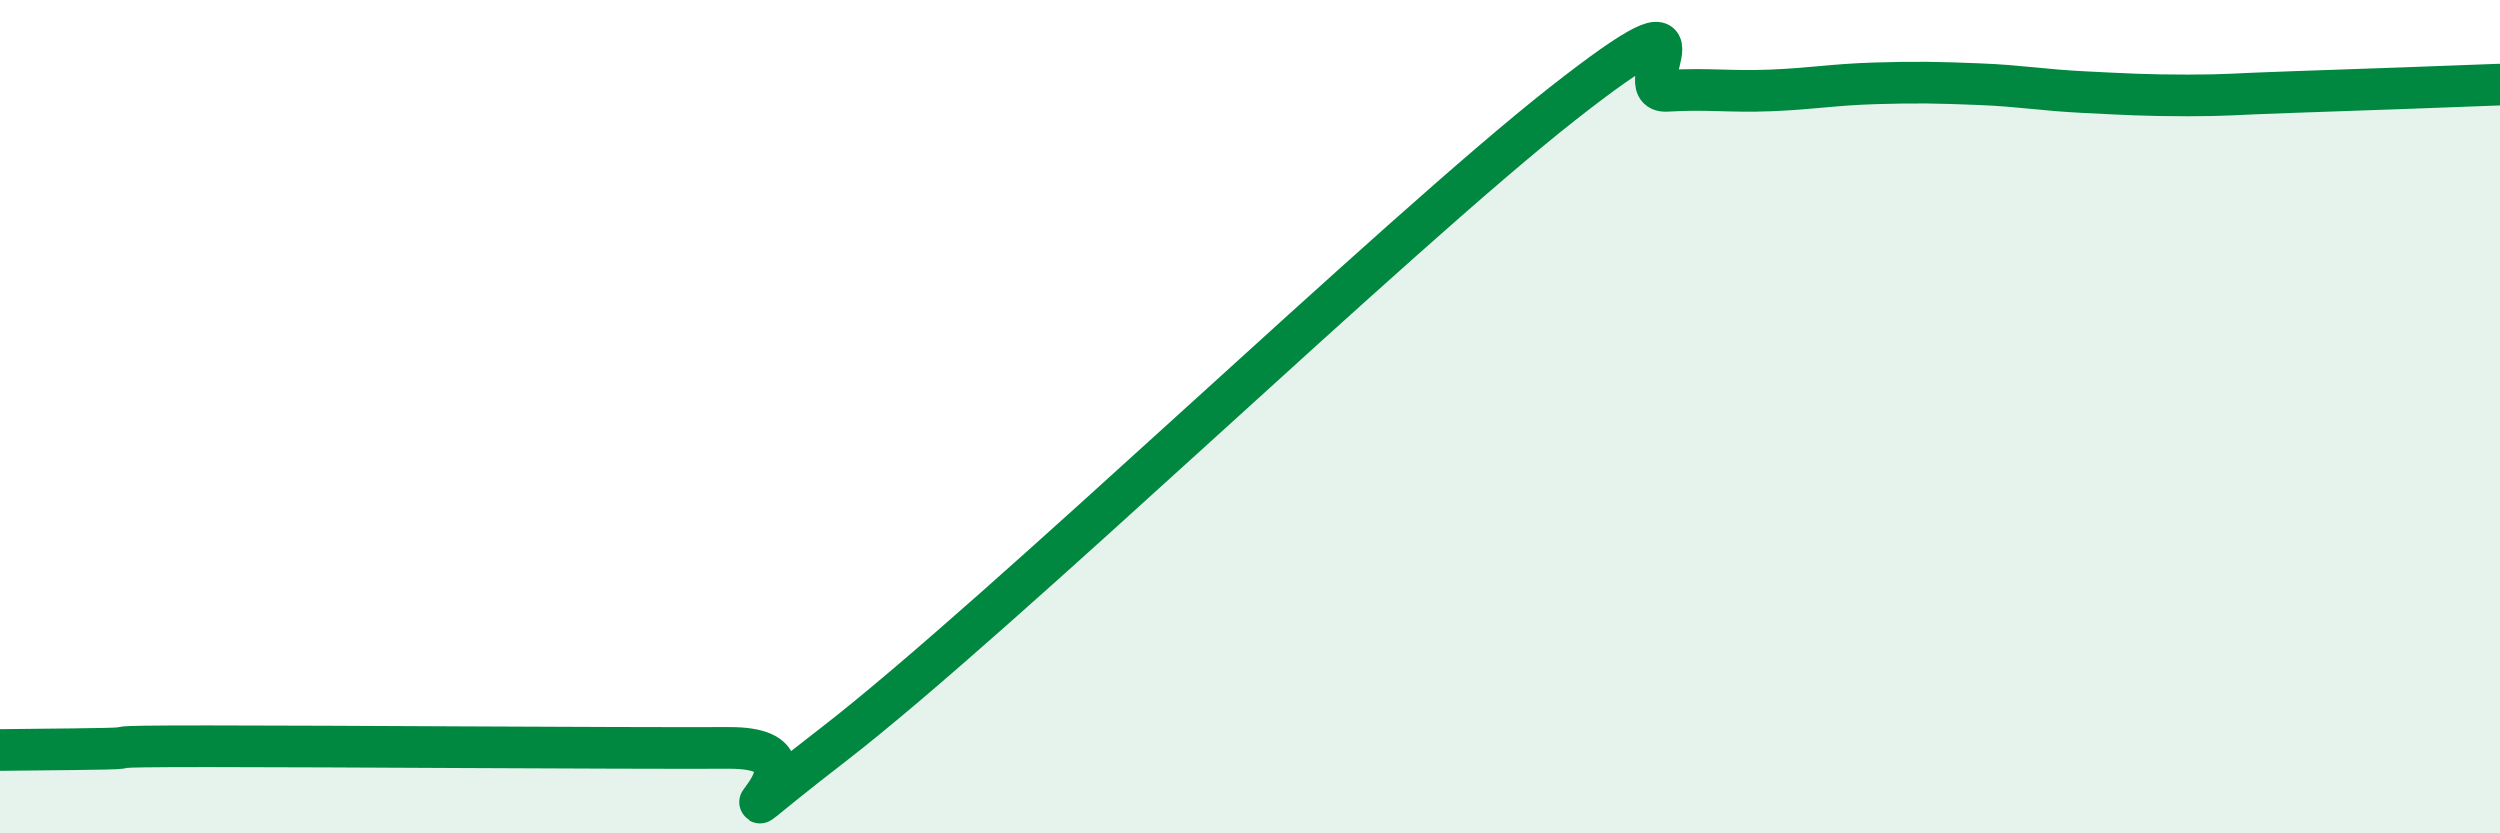
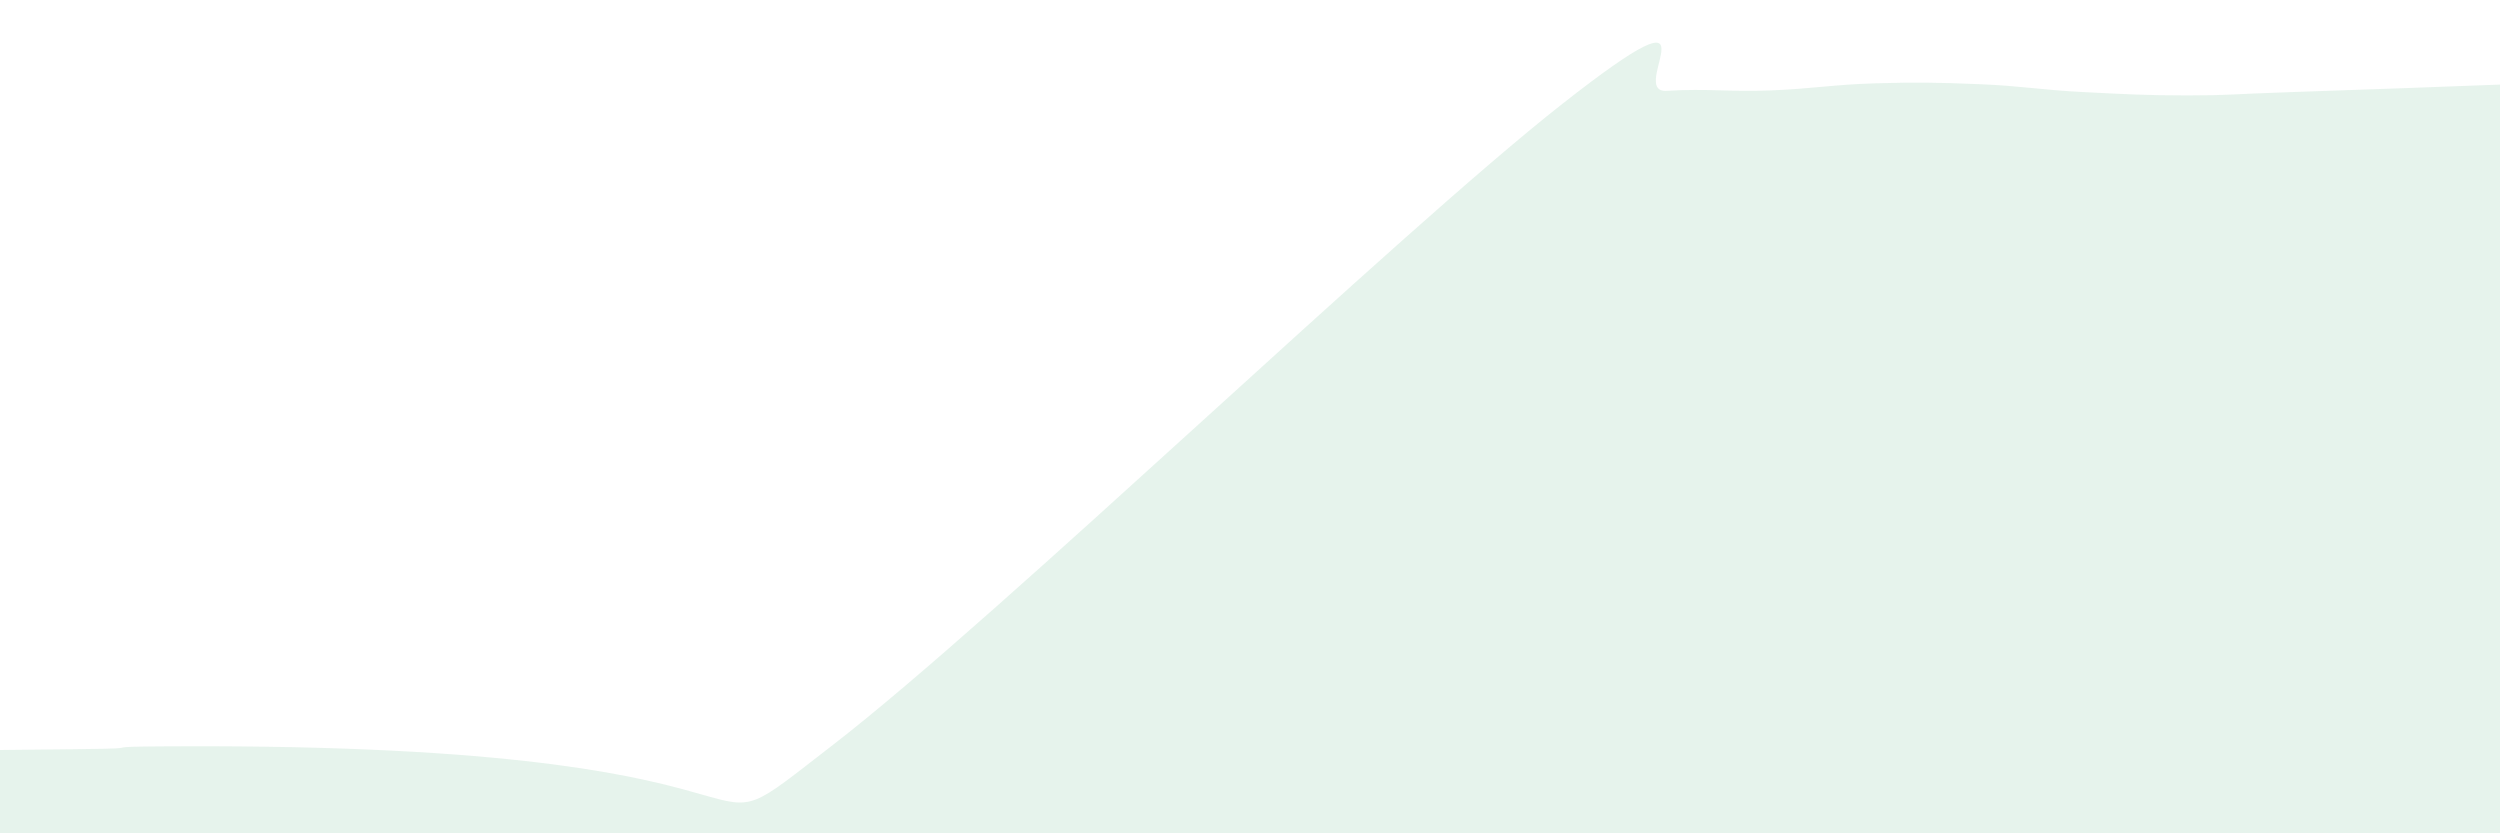
<svg xmlns="http://www.w3.org/2000/svg" width="60" height="20" viewBox="0 0 60 20">
-   <path d="M 0,18 C 0.5,17.99 1.5,17.99 2.5,17.97 C 3.5,17.95 2,17.91 5,17.91 C 8,17.91 14.5,17.96 17.5,17.95 C 20.5,17.94 16,20.96 20,17.87 C 24,14.78 33.5,5.63 37.5,2.49 C 41.5,-0.65 39,2.24 40,2.18 C 41,2.12 41.5,2.21 42.5,2.17 C 43.5,2.13 44,2.03 45,2 C 46,1.97 46.5,1.98 47.5,2.02 C 48.5,2.06 49,2.16 50,2.21 C 51,2.26 51.5,2.29 52.5,2.29 C 53.5,2.29 53.5,2.26 55,2.21 C 56.5,2.16 59,2.07 60,2.03L60 20L0 20Z" fill="#008740" opacity="0.1" stroke-linecap="round" stroke-linejoin="round" />
-   <path d="M 0,18 C 0.5,17.99 1.5,17.99 2.5,17.97 C 3.5,17.95 2,17.91 5,17.91 C 8,17.91 14.5,17.96 17.5,17.95 C 20.5,17.94 16,20.96 20,17.87 C 24,14.78 33.5,5.63 37.5,2.49 C 41.5,-0.65 39,2.24 40,2.18 C 41,2.12 41.5,2.21 42.5,2.17 C 43.5,2.13 44,2.03 45,2 C 46,1.97 46.5,1.98 47.5,2.02 C 48.5,2.06 49,2.16 50,2.21 C 51,2.26 51.5,2.29 52.5,2.29 C 53.5,2.29 53.5,2.26 55,2.21 C 56.5,2.16 59,2.07 60,2.03" stroke="#008740" stroke-width="1" fill="none" stroke-linecap="round" stroke-linejoin="round" />
+   <path d="M 0,18 C 0.5,17.99 1.5,17.99 2.5,17.97 C 3.5,17.95 2,17.91 5,17.91 C 20.5,17.94 16,20.96 20,17.87 C 24,14.78 33.5,5.63 37.5,2.49 C 41.5,-0.65 39,2.24 40,2.18 C 41,2.12 41.5,2.21 42.5,2.17 C 43.5,2.13 44,2.03 45,2 C 46,1.97 46.5,1.98 47.5,2.02 C 48.5,2.06 49,2.16 50,2.21 C 51,2.26 51.5,2.29 52.5,2.29 C 53.5,2.29 53.5,2.26 55,2.21 C 56.5,2.16 59,2.07 60,2.03L60 20L0 20Z" fill="#008740" opacity="0.1" stroke-linecap="round" stroke-linejoin="round" />
</svg>